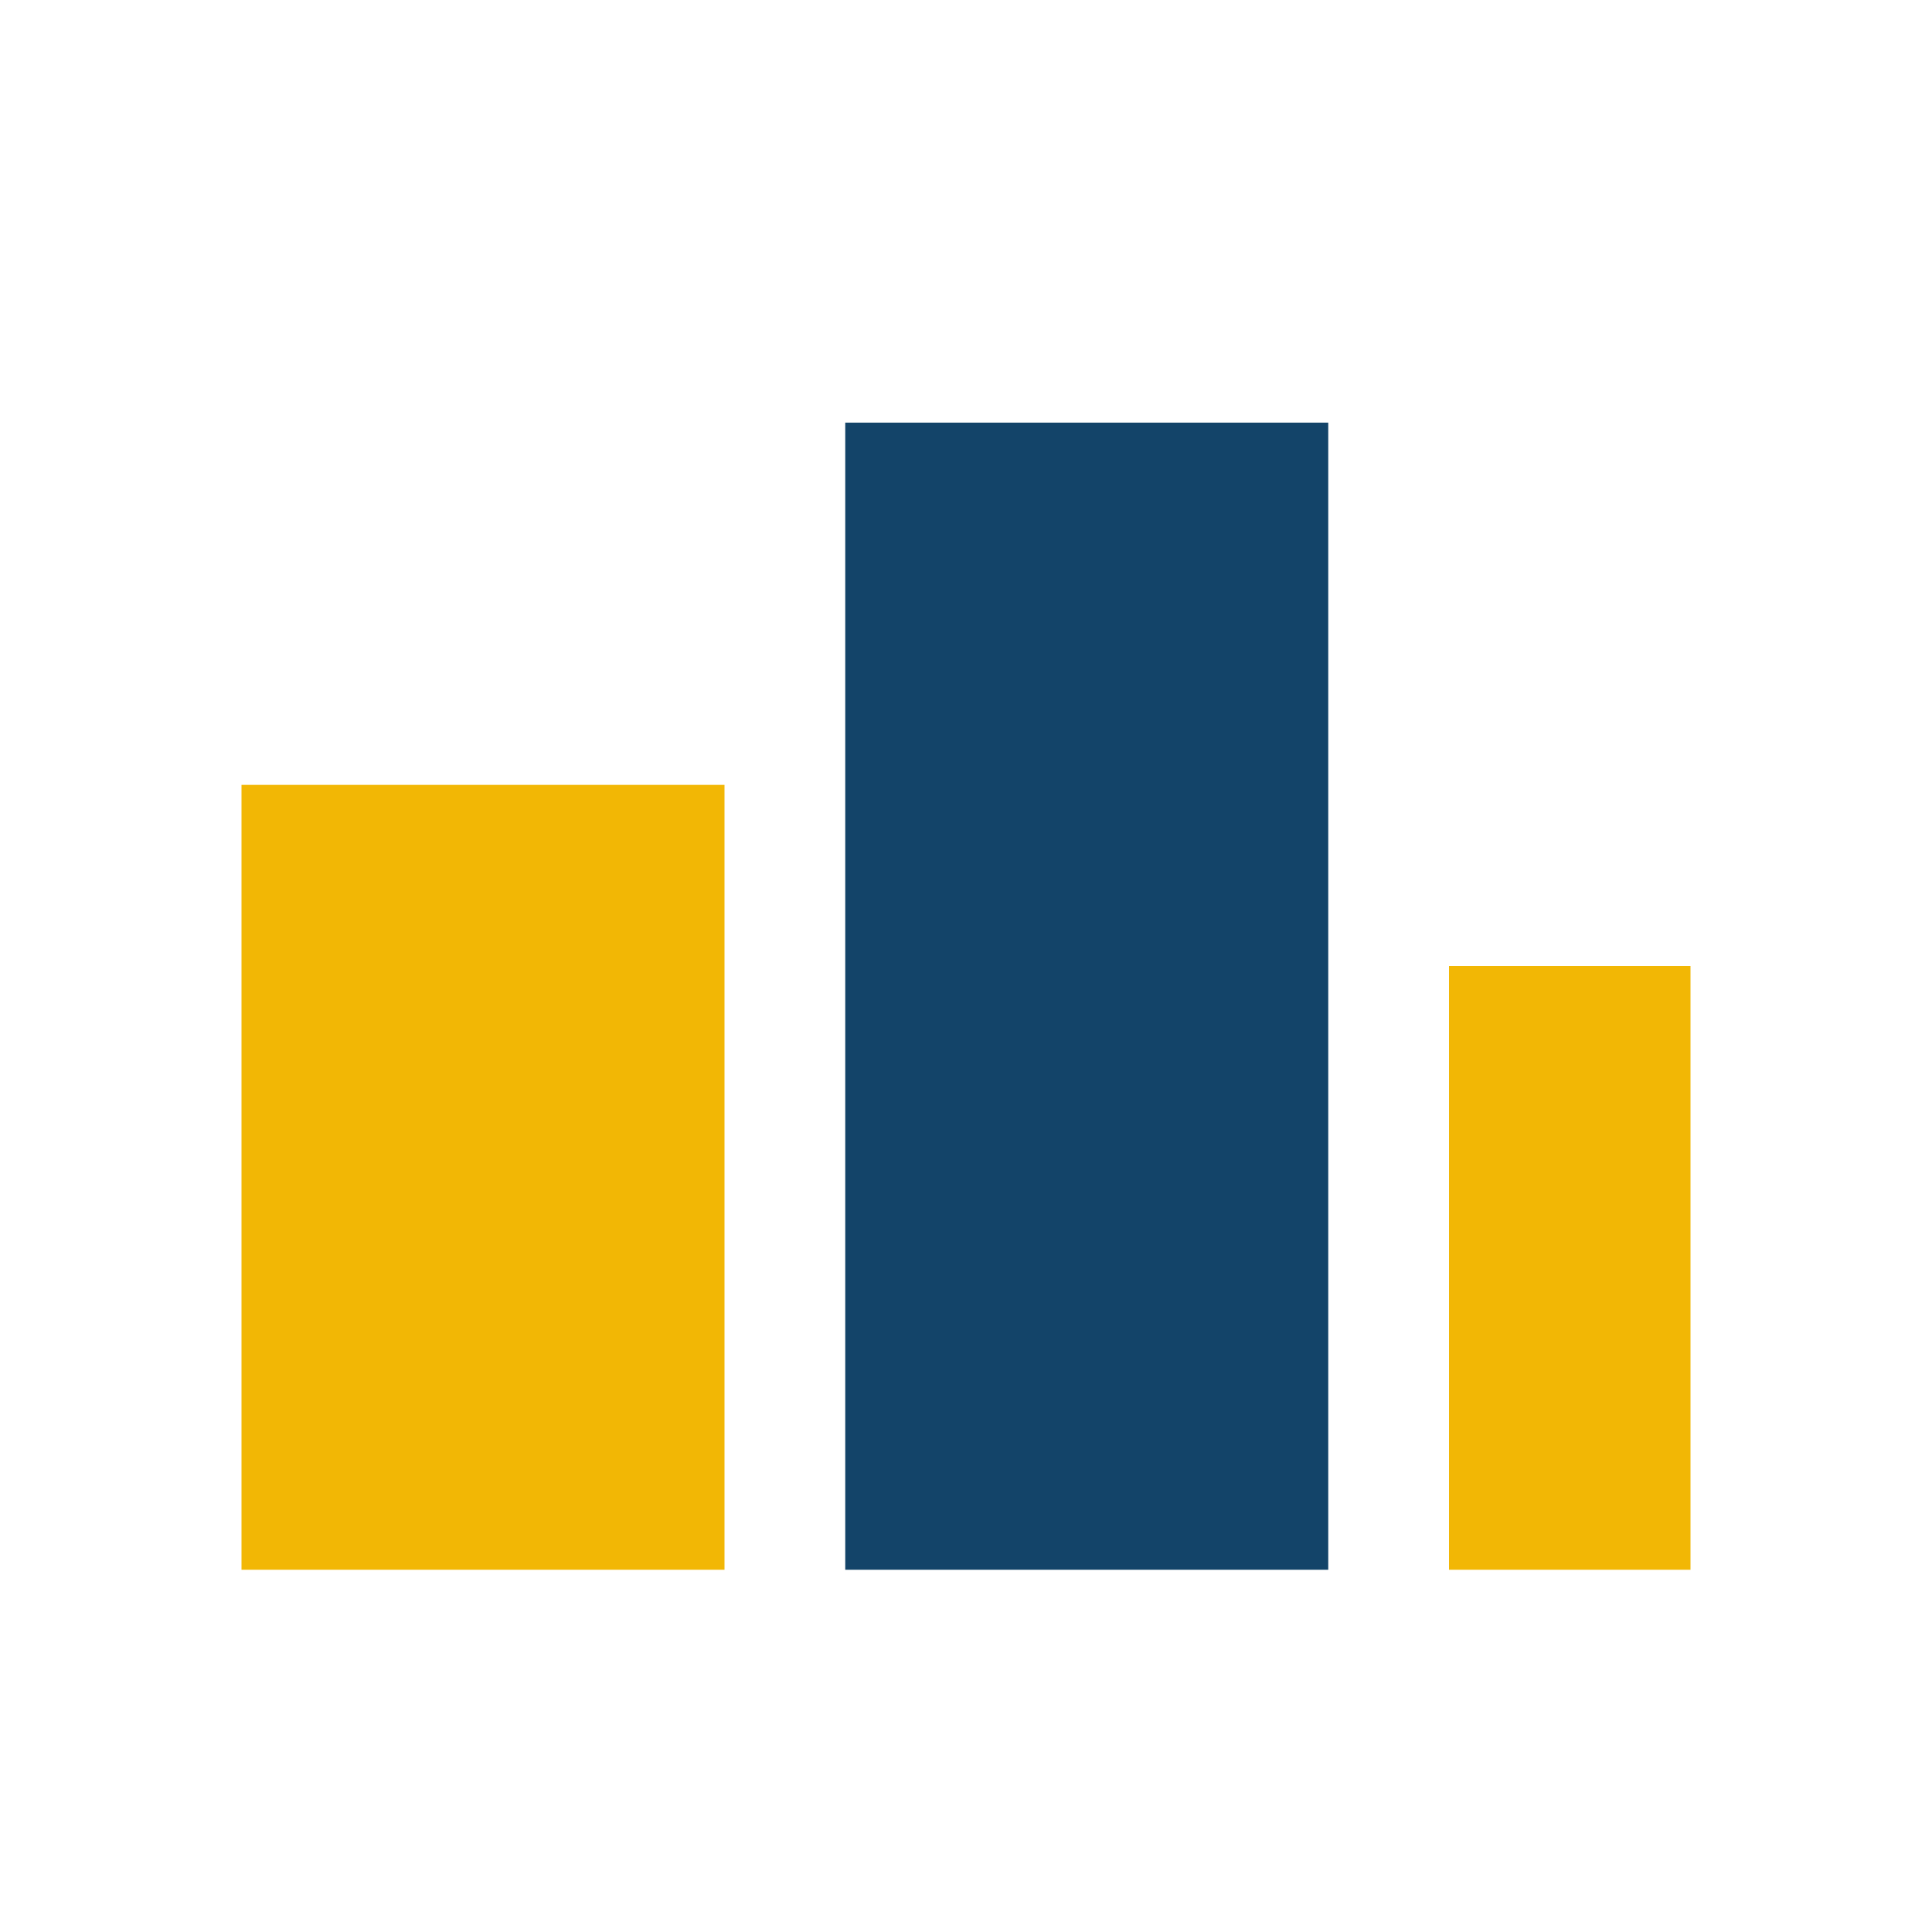
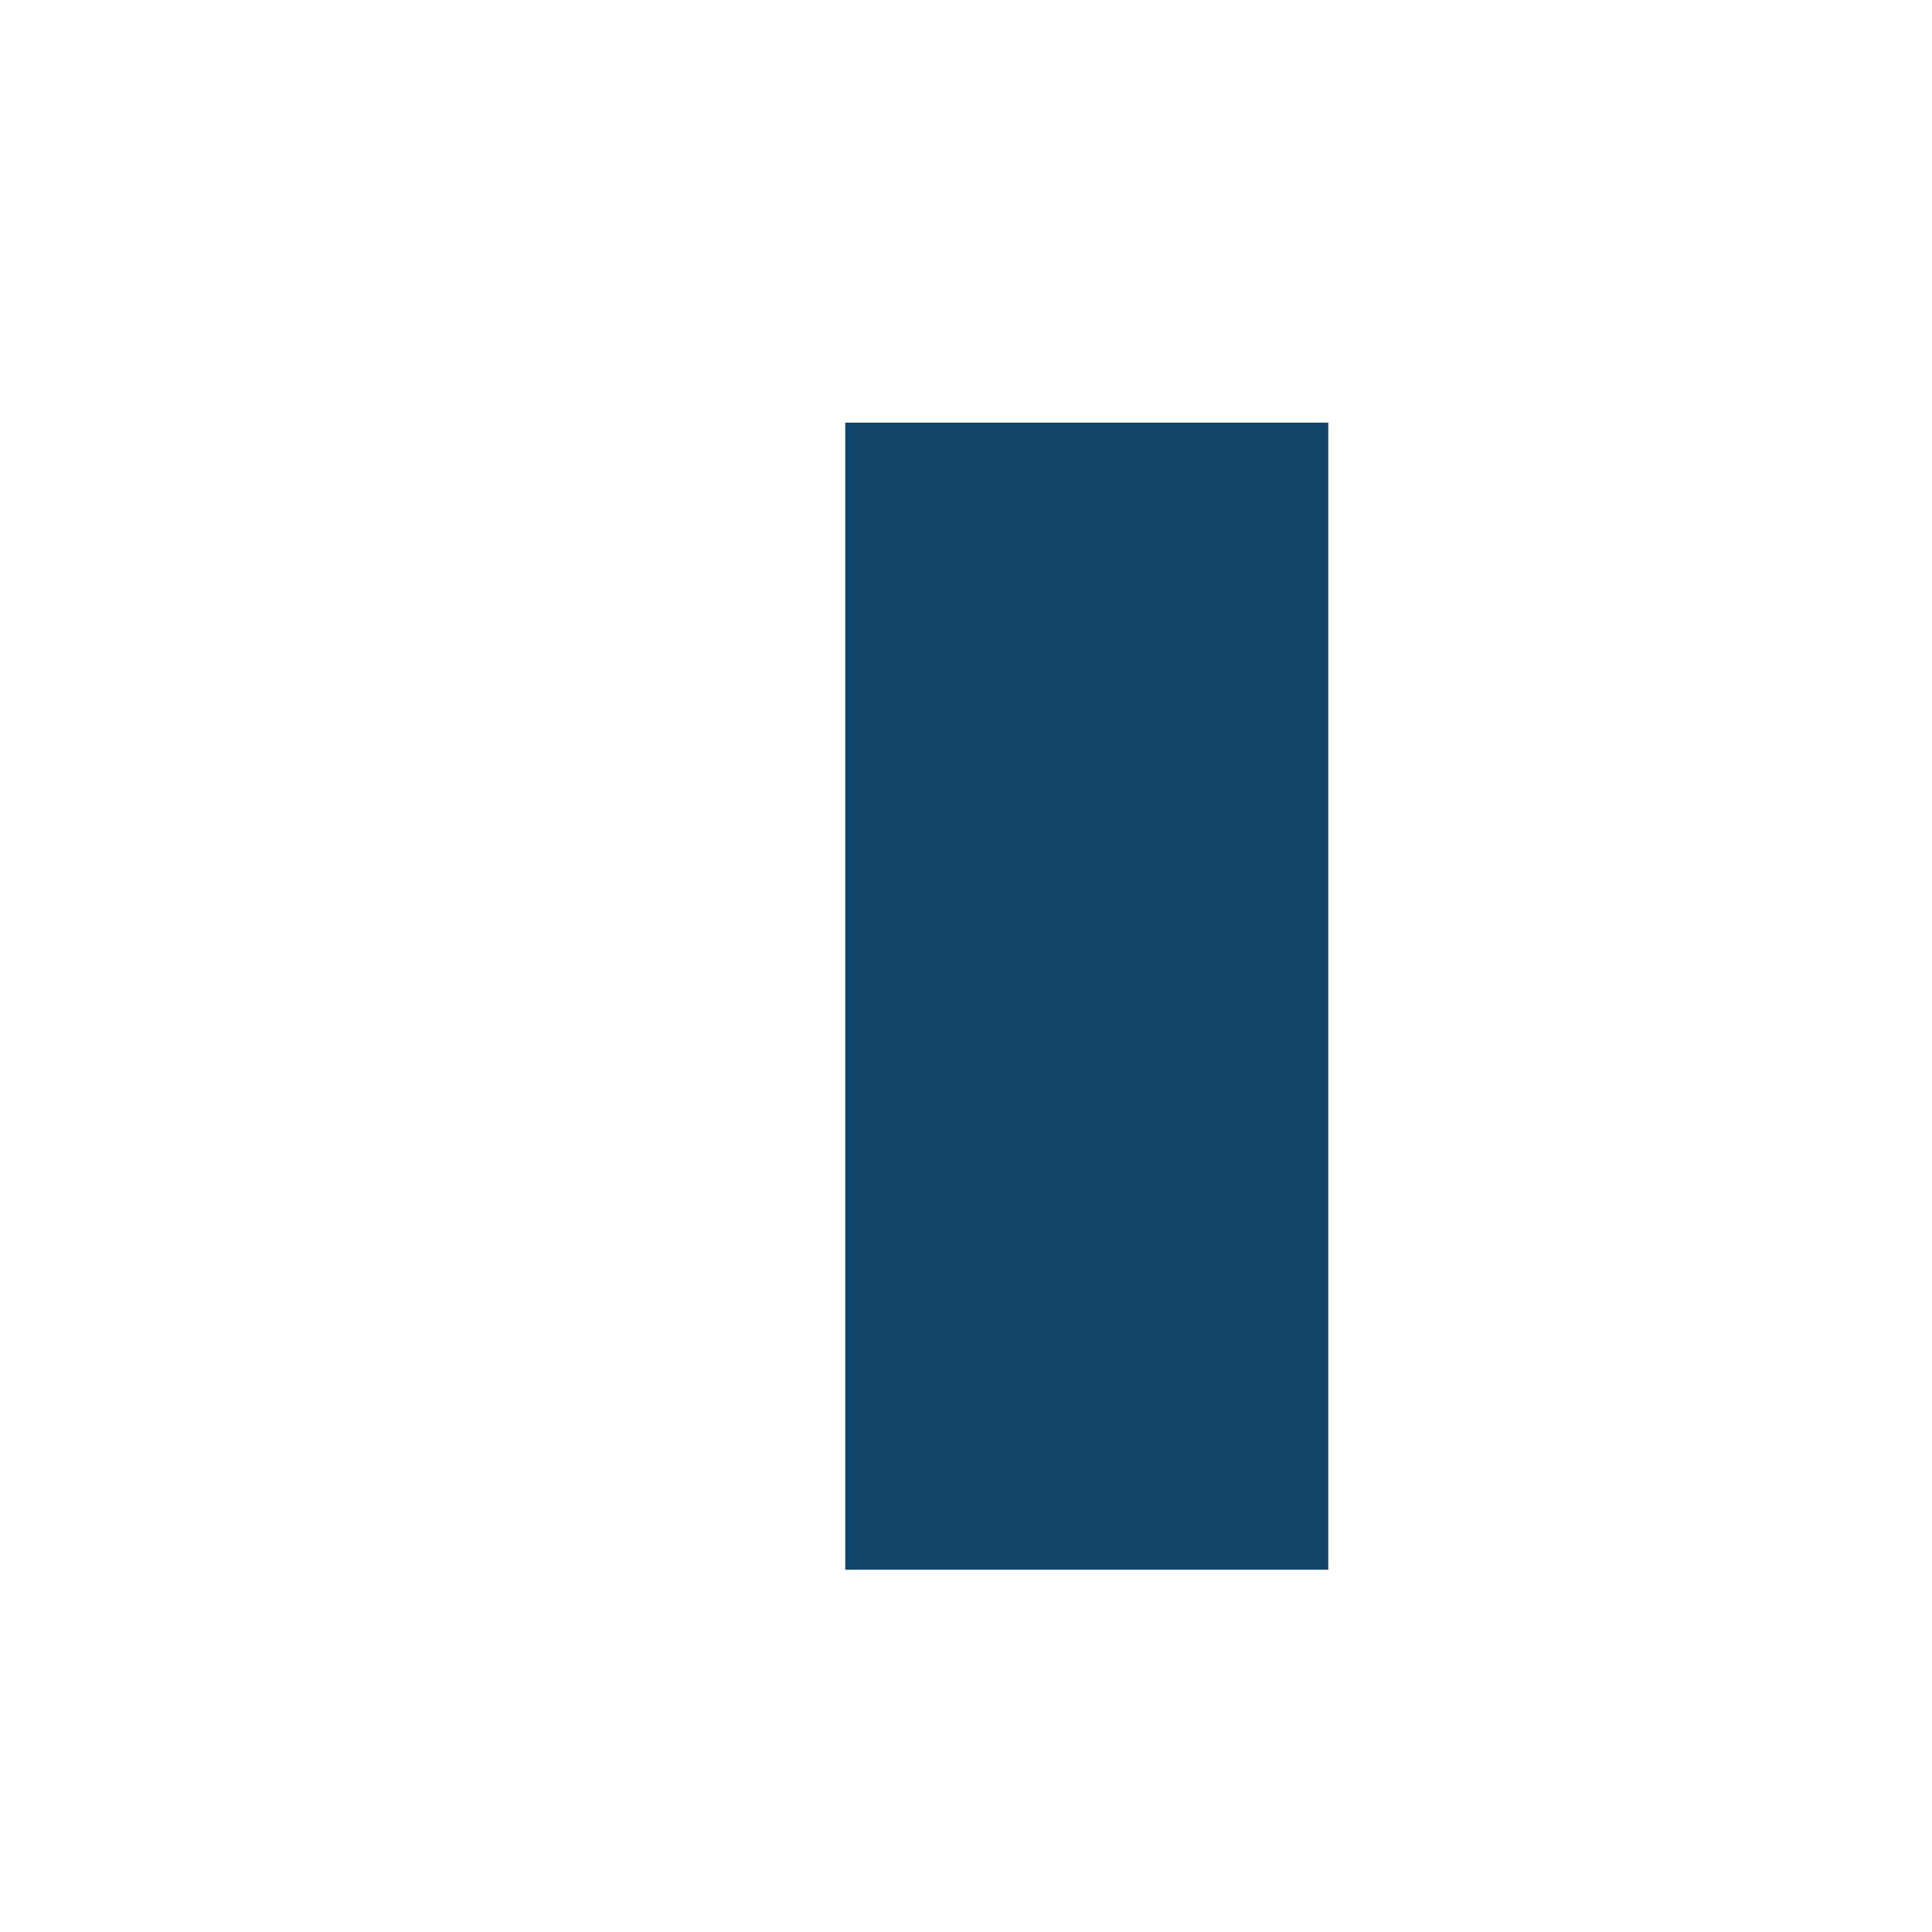
<svg xmlns="http://www.w3.org/2000/svg" width="32" height="32" viewBox="0 0 32 32">
-   <rect x="4" y="13" width="8" height="13" fill="#F2B705" />
  <rect x="14" y="7" width="8" height="19" fill="#134469" />
-   <rect x="24" y="16" width="4" height="10" fill="#F2B705" />
</svg>